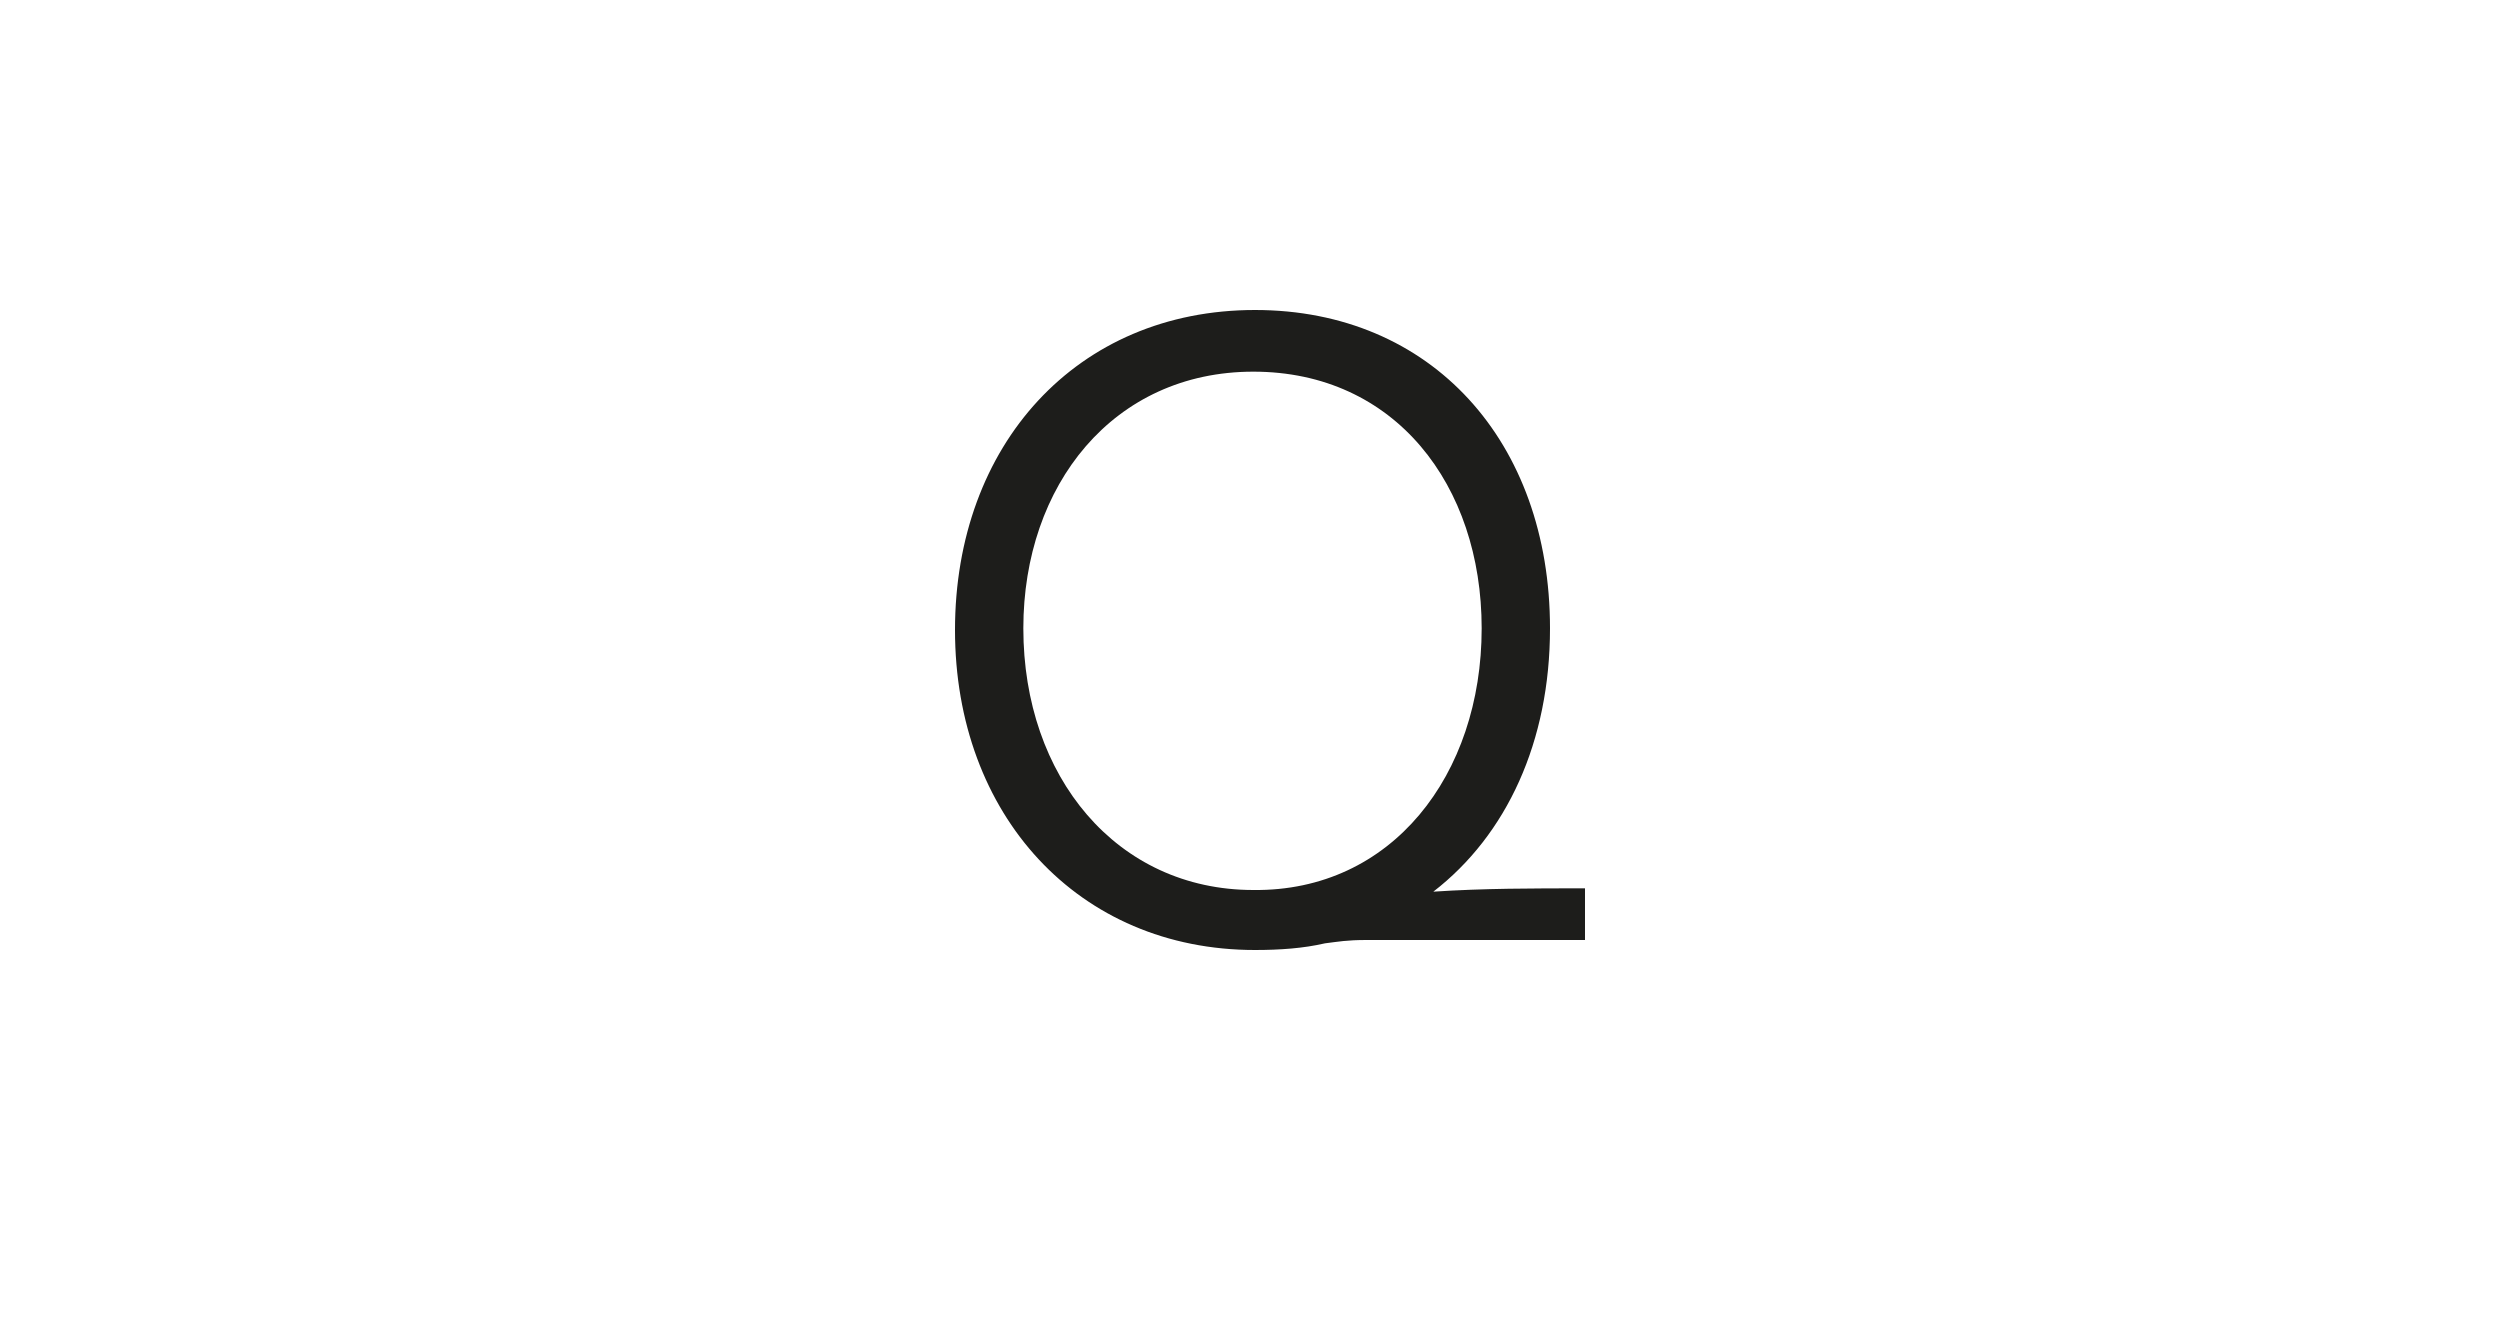
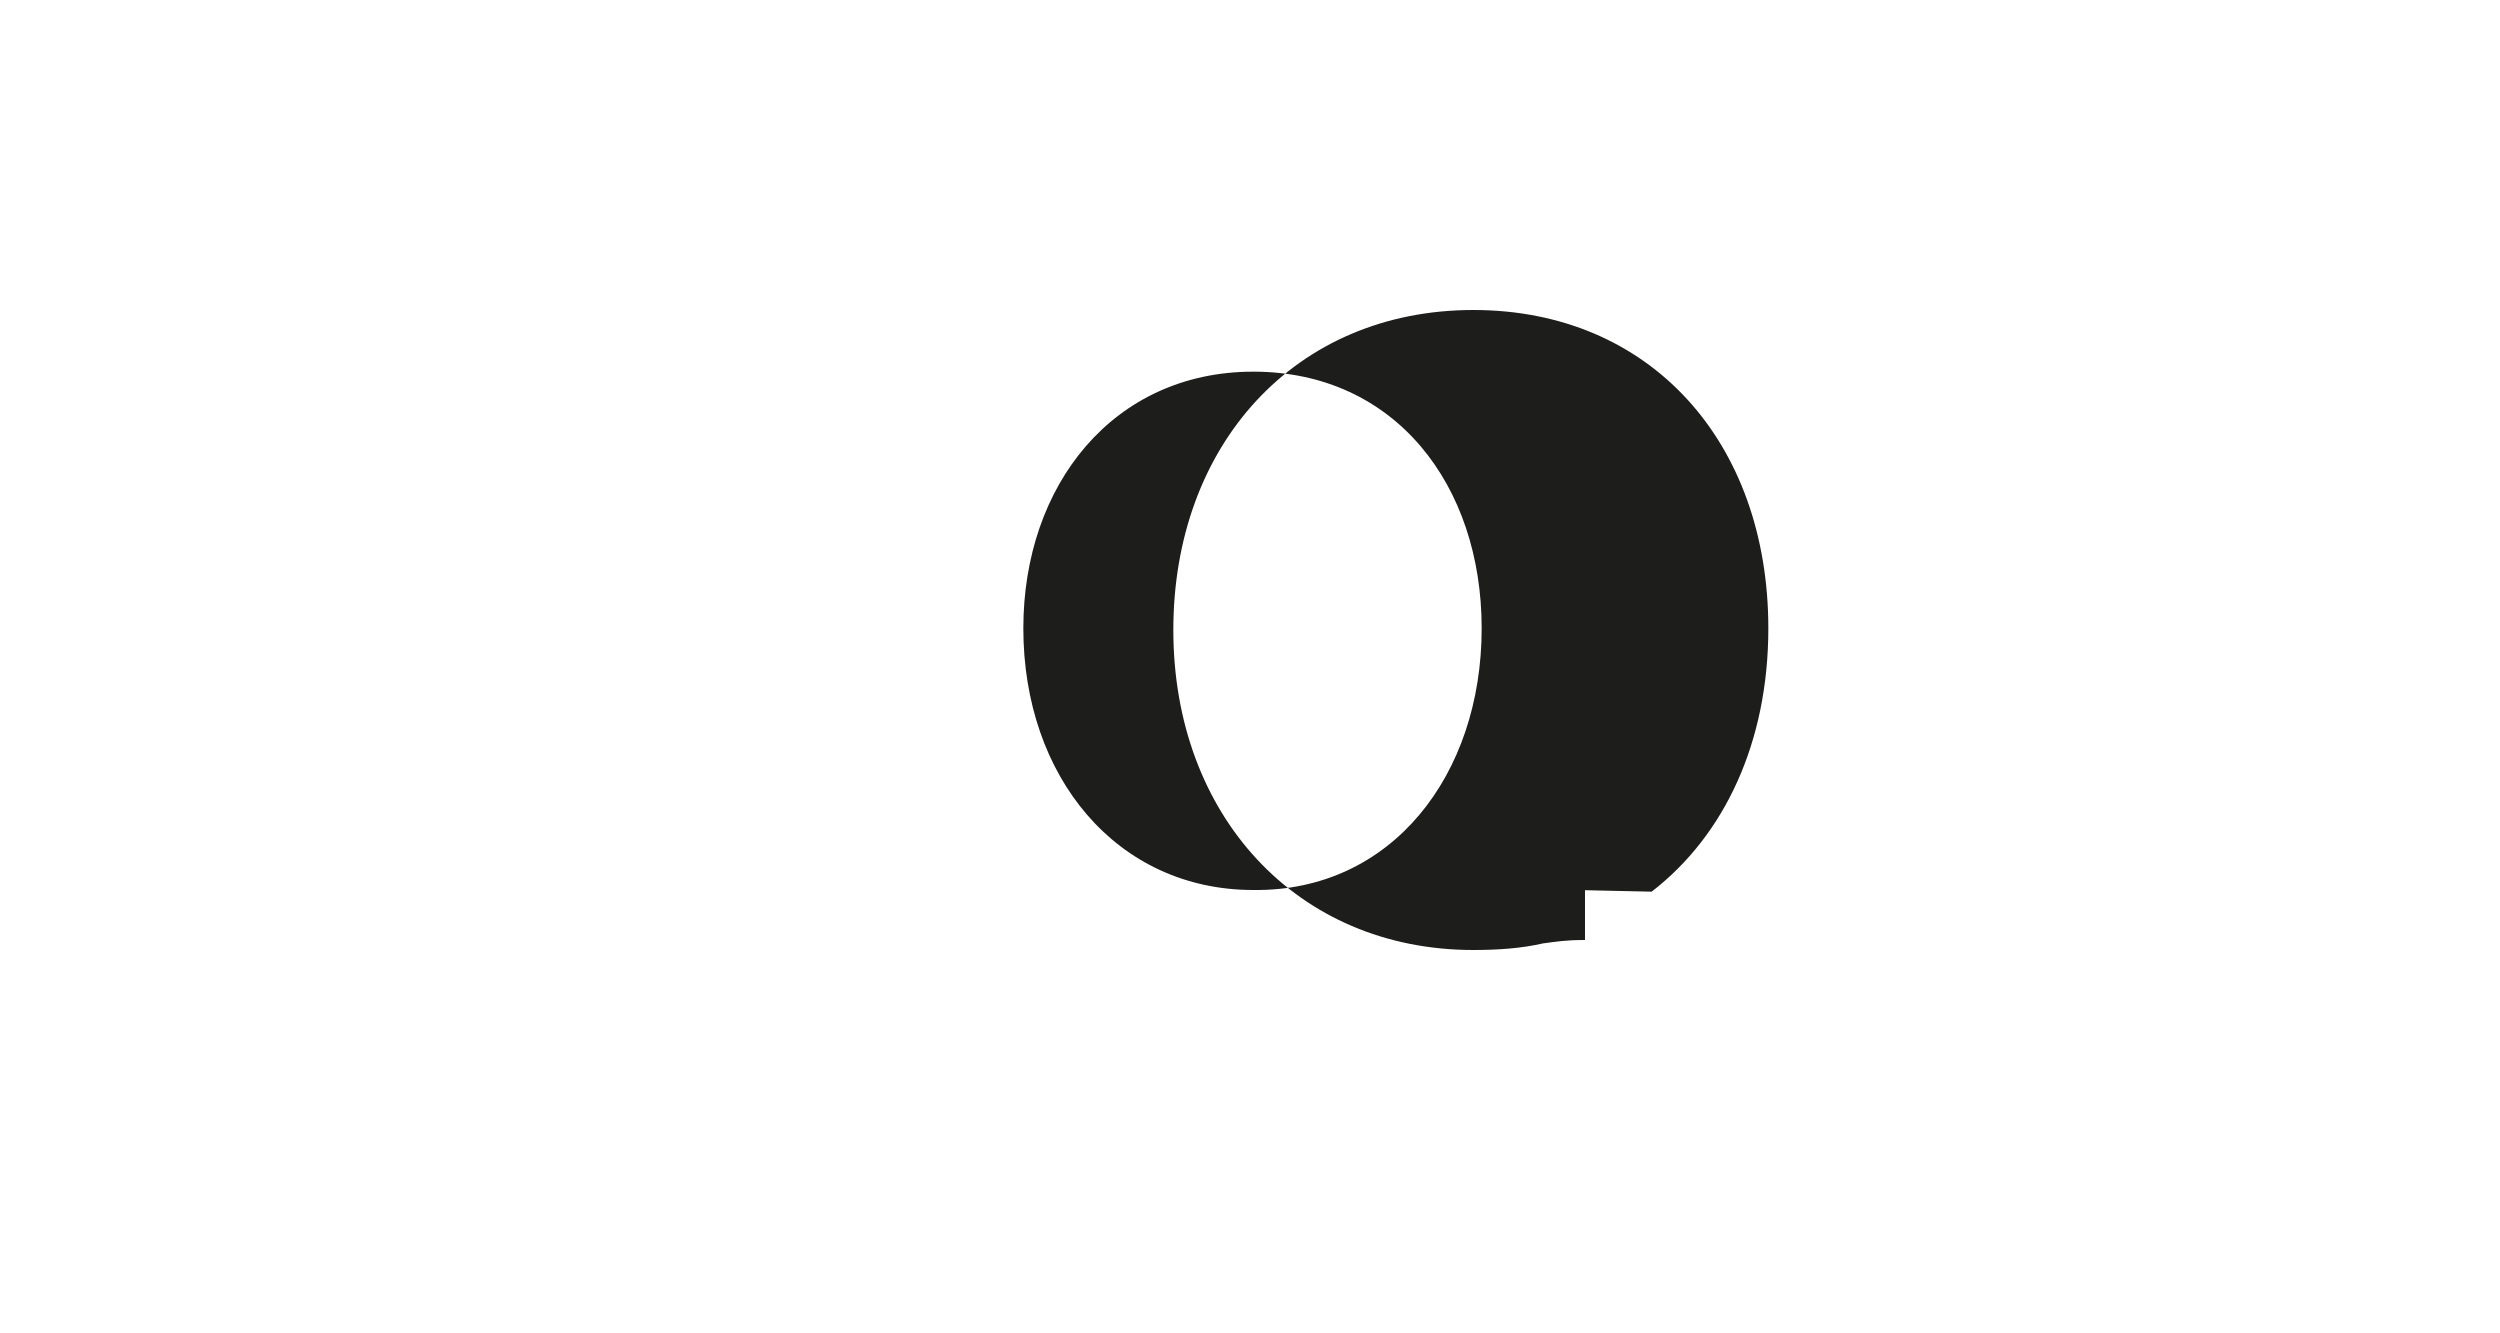
<svg xmlns="http://www.w3.org/2000/svg" version="1.1" id="Ebene_1" x="0px" y="0px" viewBox="0 0 150 80" style="enable-background:new 0 0 150 80;" xml:space="preserve">
  <style type="text/css">
	.st0{fill:#FFFFFF;}
	.st1{fill:#1D1D1B;}
</style>
  <g>
-     <rect class="st0" width="150" height="80" />
-   </g>
+     </g>
  <g>
-     <rect class="st0" width="150" height="80" />
-   </g>
+     </g>
  <g>
-     <path class="st1" d="M95.1,53.3v3.1H82c-1.2,0-1.7,0.1-2.5,0.2c-1.3,0.3-2.7,0.4-4.2,0.4c-10.6,0-18-8.1-18-19.2s7.3-19.2,18-19.2   c10.6,0,17.7,7.9,17.7,19.1c0,6.8-2.6,12.4-7,15.8C89,53.3,92,53.3,95.1,53.3z M88.9,37.7c0-8.6-5.2-15.4-13.7-15.4   c-8.4,0-13.8,6.8-13.8,15.4c0,8.9,5.6,15.7,13.8,15.7C83.5,53.5,88.9,46.5,88.9,37.7z" />
+     <path class="st1" d="M95.1,53.3v3.1c-1.2,0-1.7,0.1-2.5,0.2c-1.3,0.3-2.7,0.4-4.2,0.4c-10.6,0-18-8.1-18-19.2s7.3-19.2,18-19.2   c10.6,0,17.7,7.9,17.7,19.1c0,6.8-2.6,12.4-7,15.8C89,53.3,92,53.3,95.1,53.3z M88.9,37.7c0-8.6-5.2-15.4-13.7-15.4   c-8.4,0-13.8,6.8-13.8,15.4c0,8.9,5.6,15.7,13.8,15.7C83.5,53.5,88.9,46.5,88.9,37.7z" />
  </g>
</svg>